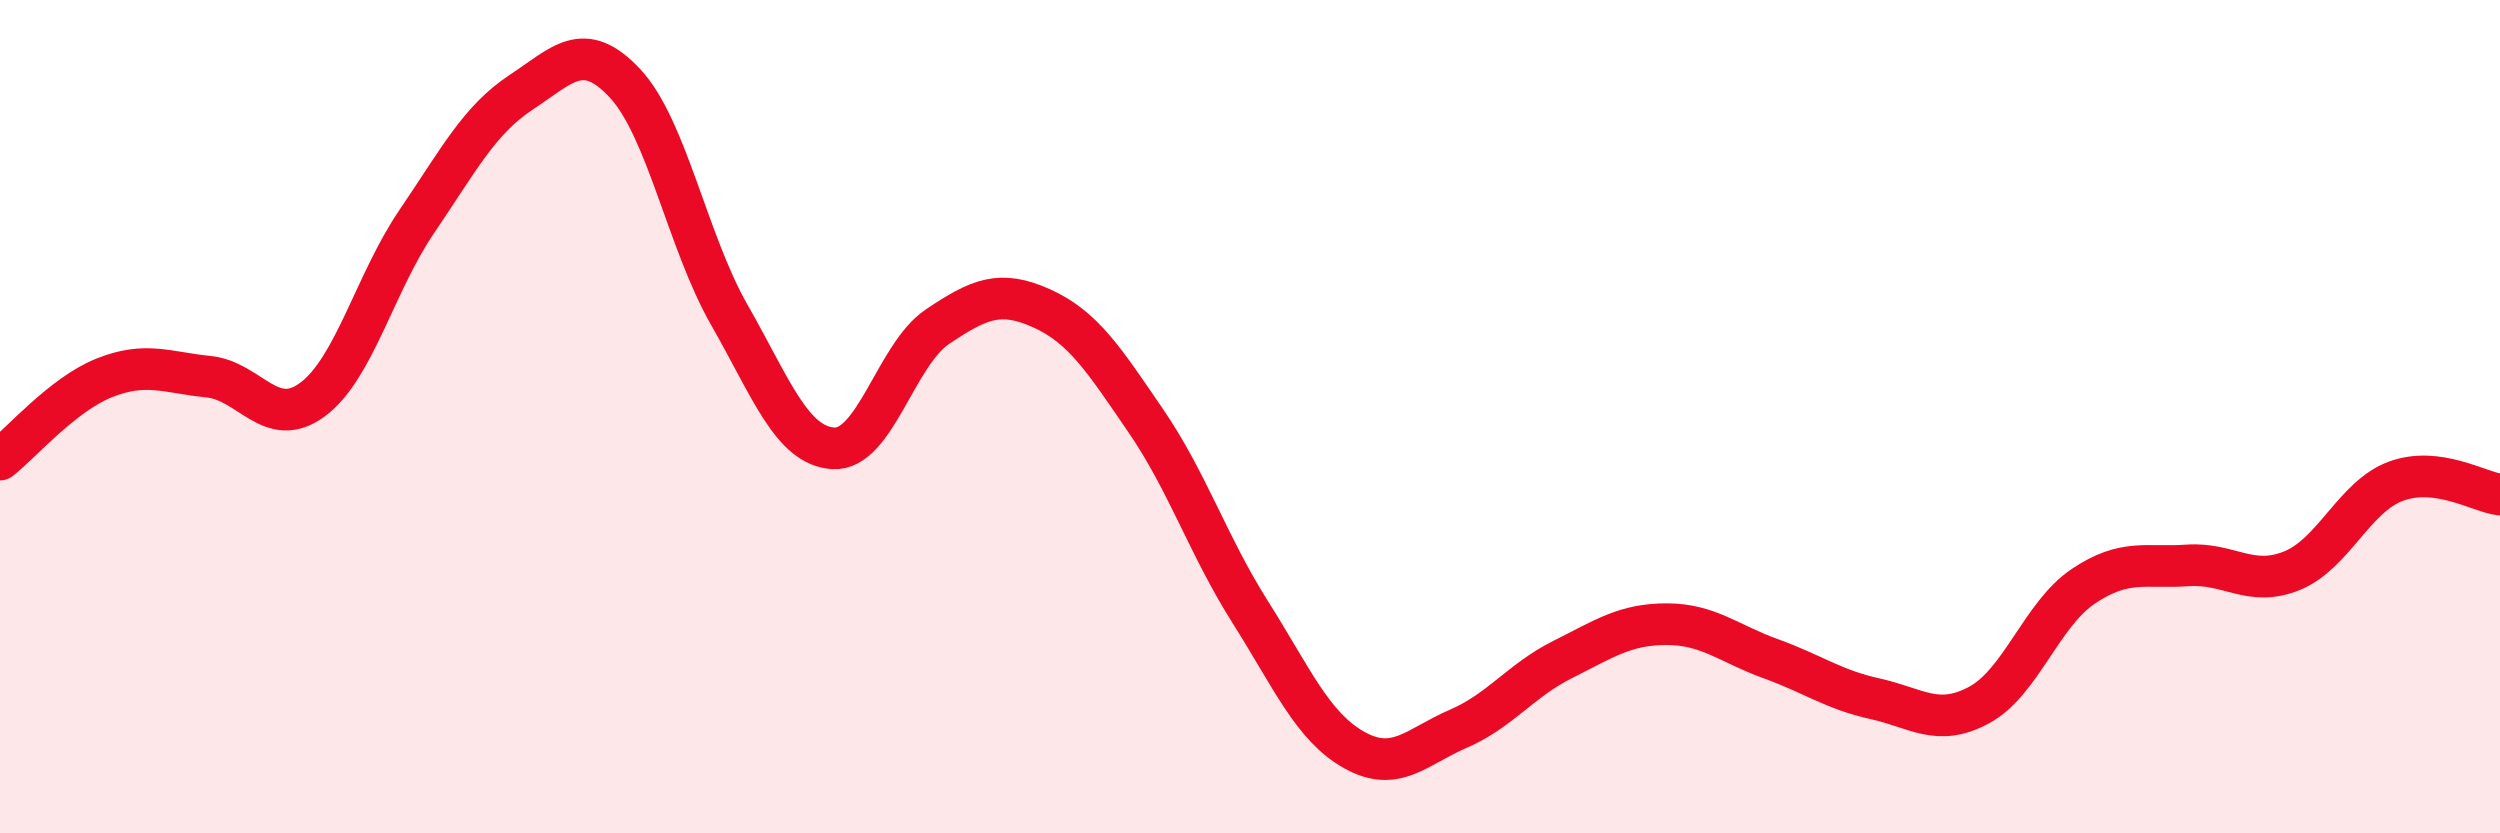
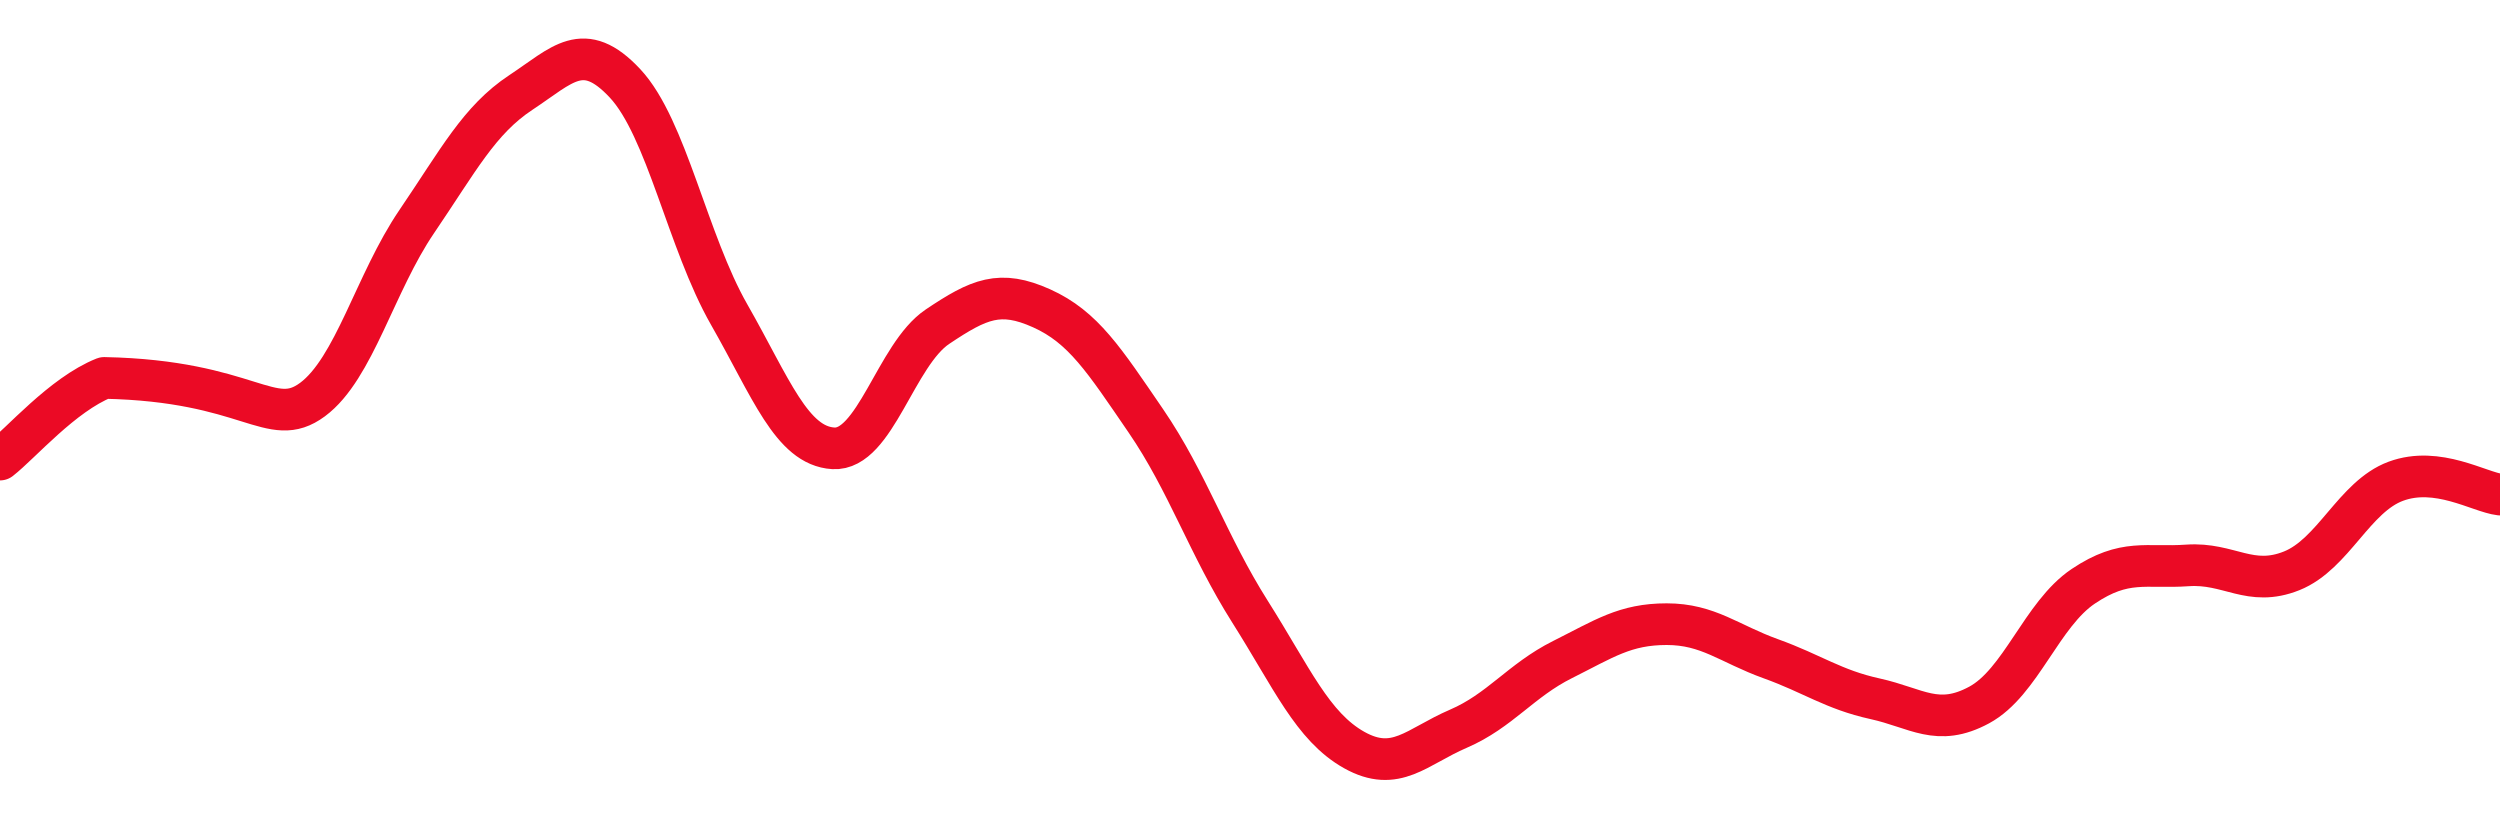
<svg xmlns="http://www.w3.org/2000/svg" width="60" height="20" viewBox="0 0 60 20">
-   <path d="M 0,11.03 C 0.5,10.64 1.5,9.47 2.5,9.07 C 3.5,8.67 4,8.94 5,9.04 C 6,9.14 6.5,10.33 7.5,9.59 C 8.5,8.85 9,6.79 10,5.32 C 11,3.85 11.5,2.88 12.5,2.22 C 13.5,1.56 14,0.93 15,2 C 16,3.07 16.5,5.8 17.5,7.55 C 18.5,9.3 19,10.7 20,10.76 C 21,10.82 21.5,8.51 22.5,7.84 C 23.5,7.17 24,6.95 25,7.4 C 26,7.85 26.5,8.64 27.5,10.1 C 28.5,11.56 29,13.1 30,14.68 C 31,16.26 31.5,17.44 32.5,18 C 33.5,18.56 34,17.92 35,17.49 C 36,17.06 36.5,16.33 37.5,15.83 C 38.5,15.33 39,14.98 40,14.98 C 41,14.98 41.5,15.45 42.5,15.81 C 43.5,16.17 44,16.55 45,16.77 C 46,16.99 46.5,17.46 47.5,16.92 C 48.5,16.38 49,14.74 50,14.07 C 51,13.4 51.5,13.64 52.5,13.57 C 53.5,13.5 54,14.1 55,13.7 C 56,13.3 56.5,11.92 57.5,11.55 C 58.5,11.18 59.5,11.81 60,11.87L60 20L0 20Z" fill="#EB0A25" opacity="0.1" stroke-linecap="round" stroke-linejoin="round" />
-   <path d="M 0,11.03 C 0.5,10.64 1.5,9.47 2.5,9.07 C 3.5,8.67 4,8.94 5,9.04 C 6,9.14 6.5,10.33 7.5,9.59 C 8.5,8.85 9,6.79 10,5.32 C 11,3.85 11.5,2.88 12.5,2.22 C 13.5,1.56 14,0.93 15,2 C 16,3.07 16.5,5.8 17.5,7.55 C 18.5,9.3 19,10.7 20,10.76 C 21,10.82 21.5,8.51 22.5,7.84 C 23.5,7.17 24,6.95 25,7.4 C 26,7.85 26.5,8.64 27.5,10.1 C 28.5,11.56 29,13.1 30,14.68 C 31,16.26 31.5,17.44 32.5,18 C 33.5,18.56 34,17.92 35,17.49 C 36,17.06 36.5,16.33 37.5,15.83 C 38.5,15.33 39,14.98 40,14.98 C 41,14.98 41.5,15.45 42.5,15.81 C 43.5,16.17 44,16.55 45,16.77 C 46,16.99 46.5,17.46 47.5,16.92 C 48.5,16.38 49,14.74 50,14.07 C 51,13.4 51.5,13.64 52.5,13.57 C 53.5,13.5 54,14.1 55,13.7 C 56,13.3 56.5,11.92 57.5,11.55 C 58.5,11.18 59.5,11.81 60,11.87" stroke="#EB0A25" stroke-width="1" fill="none" stroke-linecap="round" stroke-linejoin="round" />
+   <path d="M 0,11.03 C 0.5,10.64 1.5,9.47 2.5,9.07 C 6,9.14 6.5,10.33 7.5,9.59 C 8.5,8.85 9,6.79 10,5.32 C 11,3.85 11.5,2.88 12.5,2.22 C 13.5,1.56 14,0.93 15,2 C 16,3.07 16.5,5.8 17.5,7.55 C 18.5,9.3 19,10.7 20,10.76 C 21,10.82 21.5,8.51 22.5,7.84 C 23.5,7.17 24,6.95 25,7.4 C 26,7.85 26.5,8.64 27.5,10.1 C 28.5,11.56 29,13.1 30,14.68 C 31,16.26 31.5,17.44 32.5,18 C 33.5,18.56 34,17.92 35,17.49 C 36,17.06 36.5,16.33 37.5,15.83 C 38.5,15.33 39,14.98 40,14.98 C 41,14.98 41.5,15.45 42.5,15.81 C 43.5,16.17 44,16.55 45,16.77 C 46,16.99 46.5,17.46 47.5,16.92 C 48.5,16.38 49,14.74 50,14.07 C 51,13.4 51.5,13.64 52.5,13.57 C 53.5,13.5 54,14.1 55,13.7 C 56,13.3 56.5,11.92 57.5,11.55 C 58.5,11.18 59.5,11.81 60,11.87" stroke="#EB0A25" stroke-width="1" fill="none" stroke-linecap="round" stroke-linejoin="round" />
</svg>